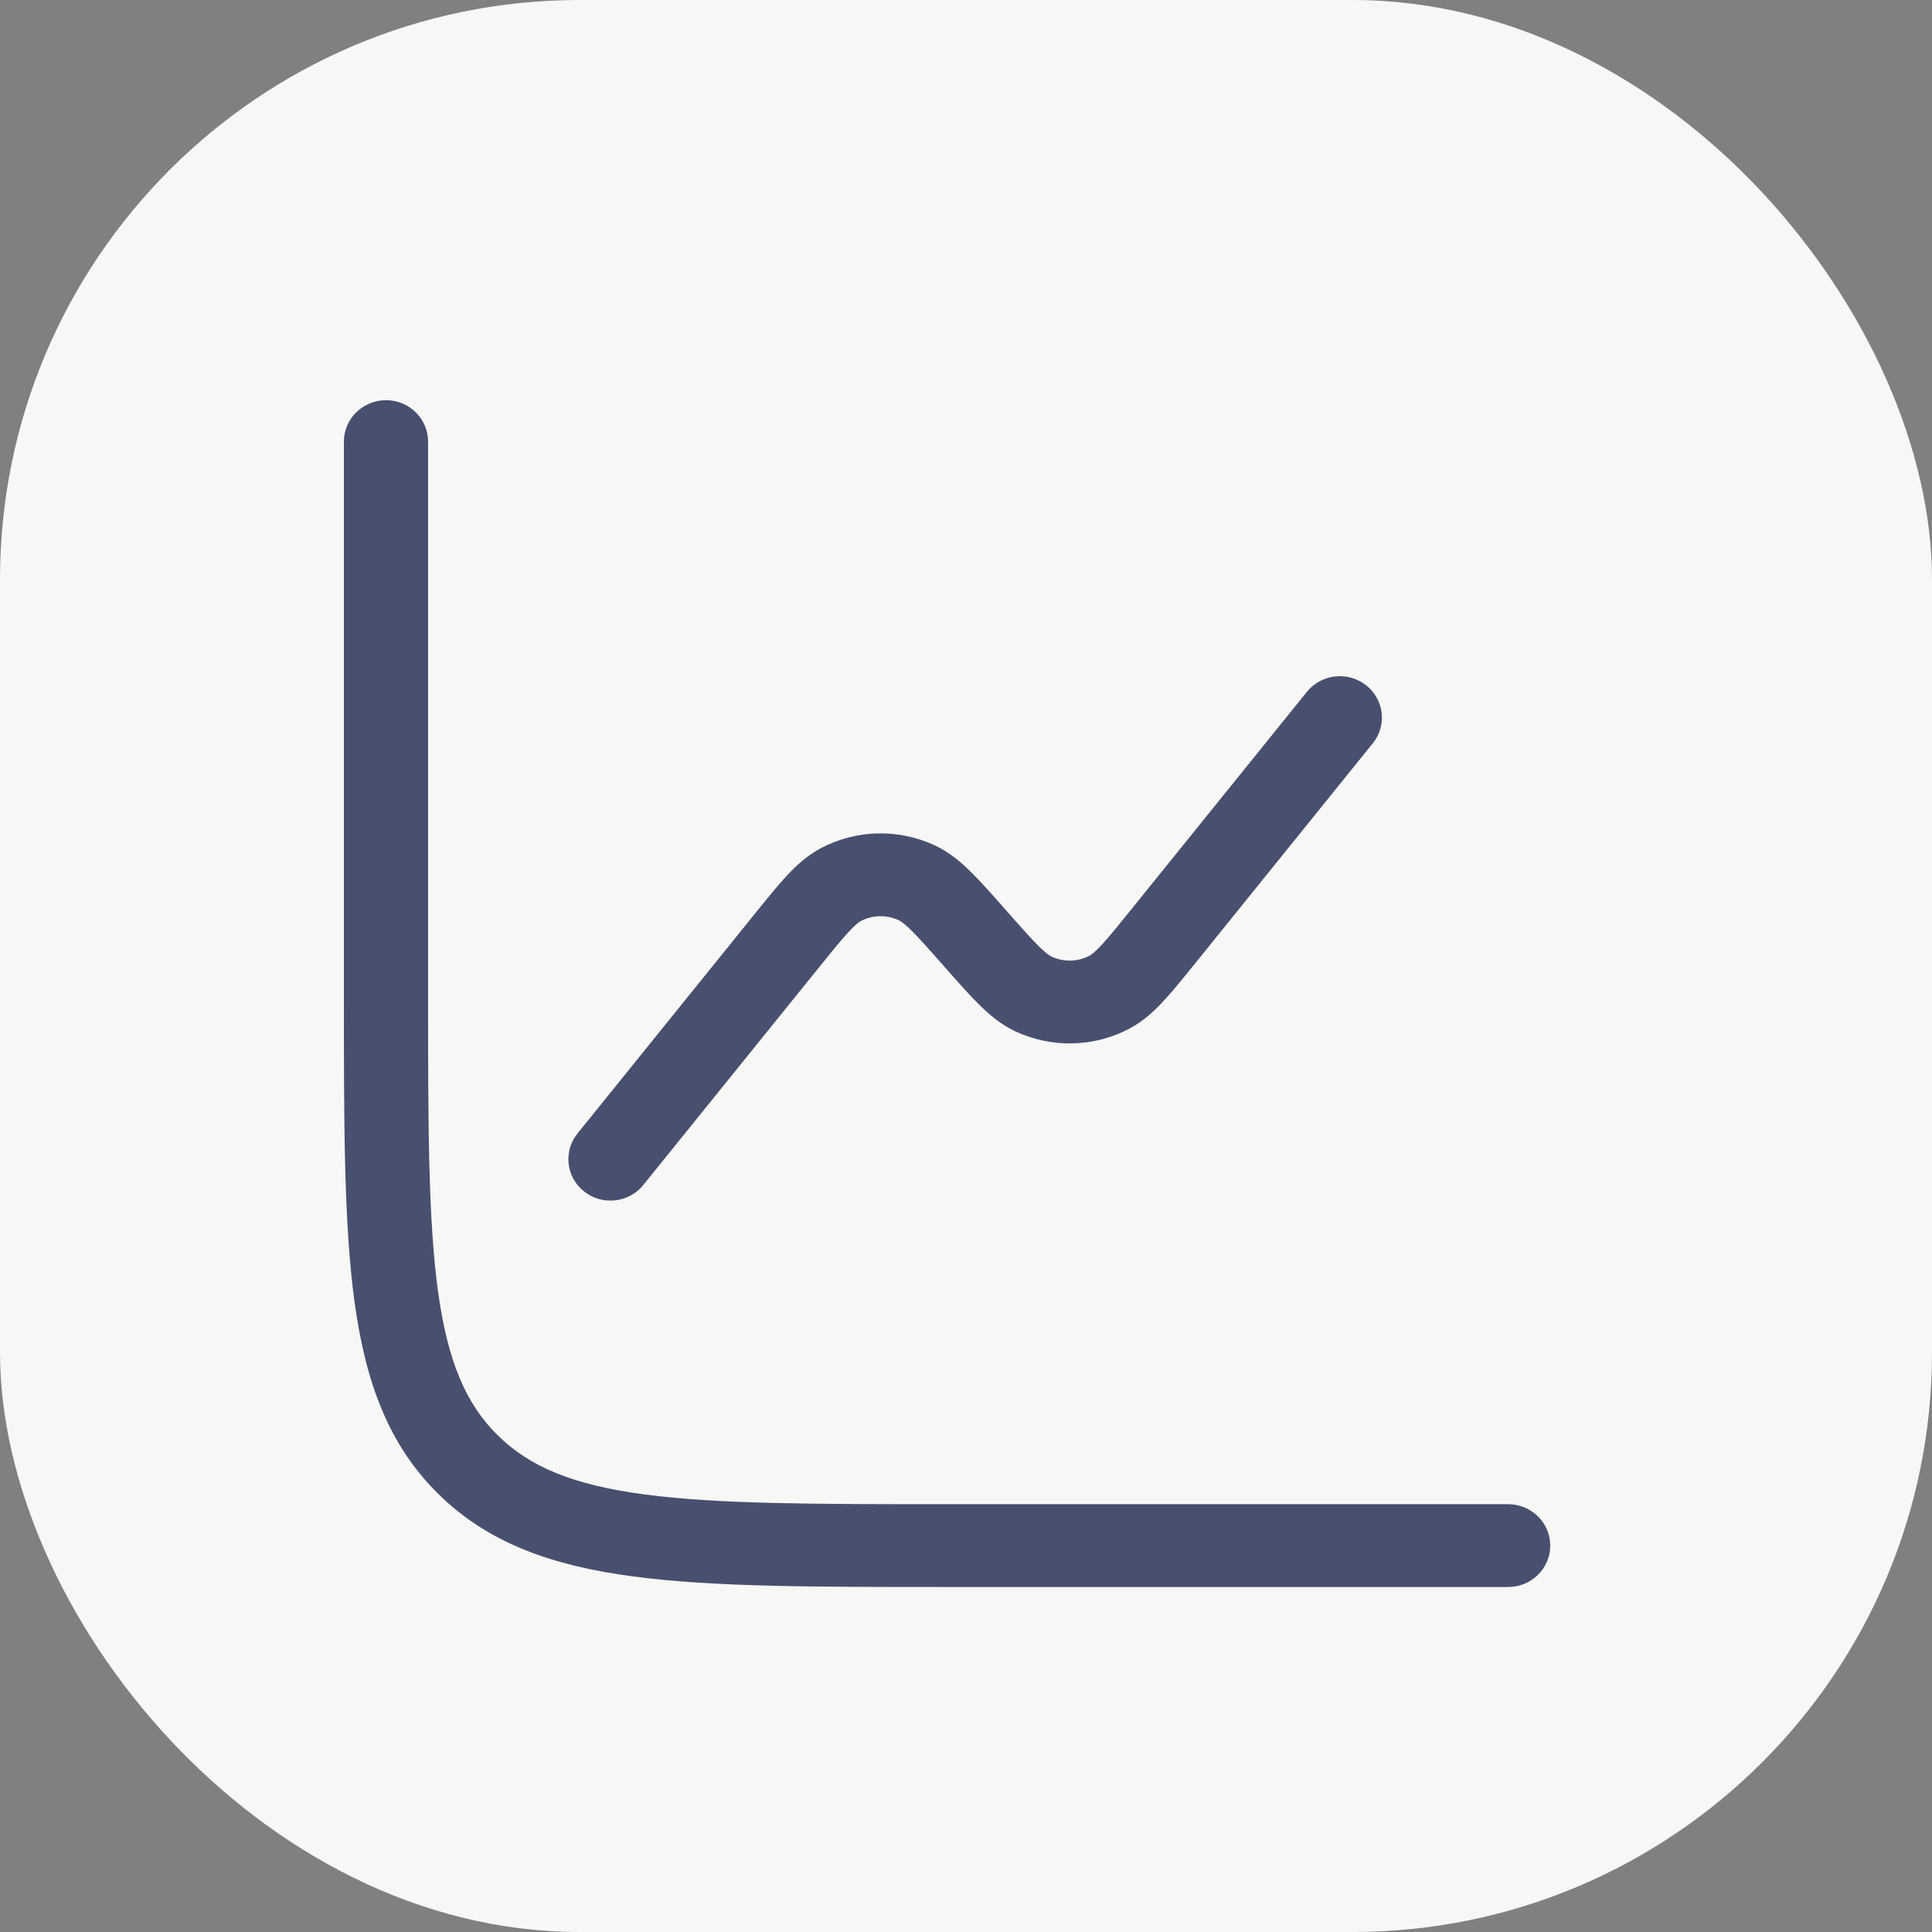
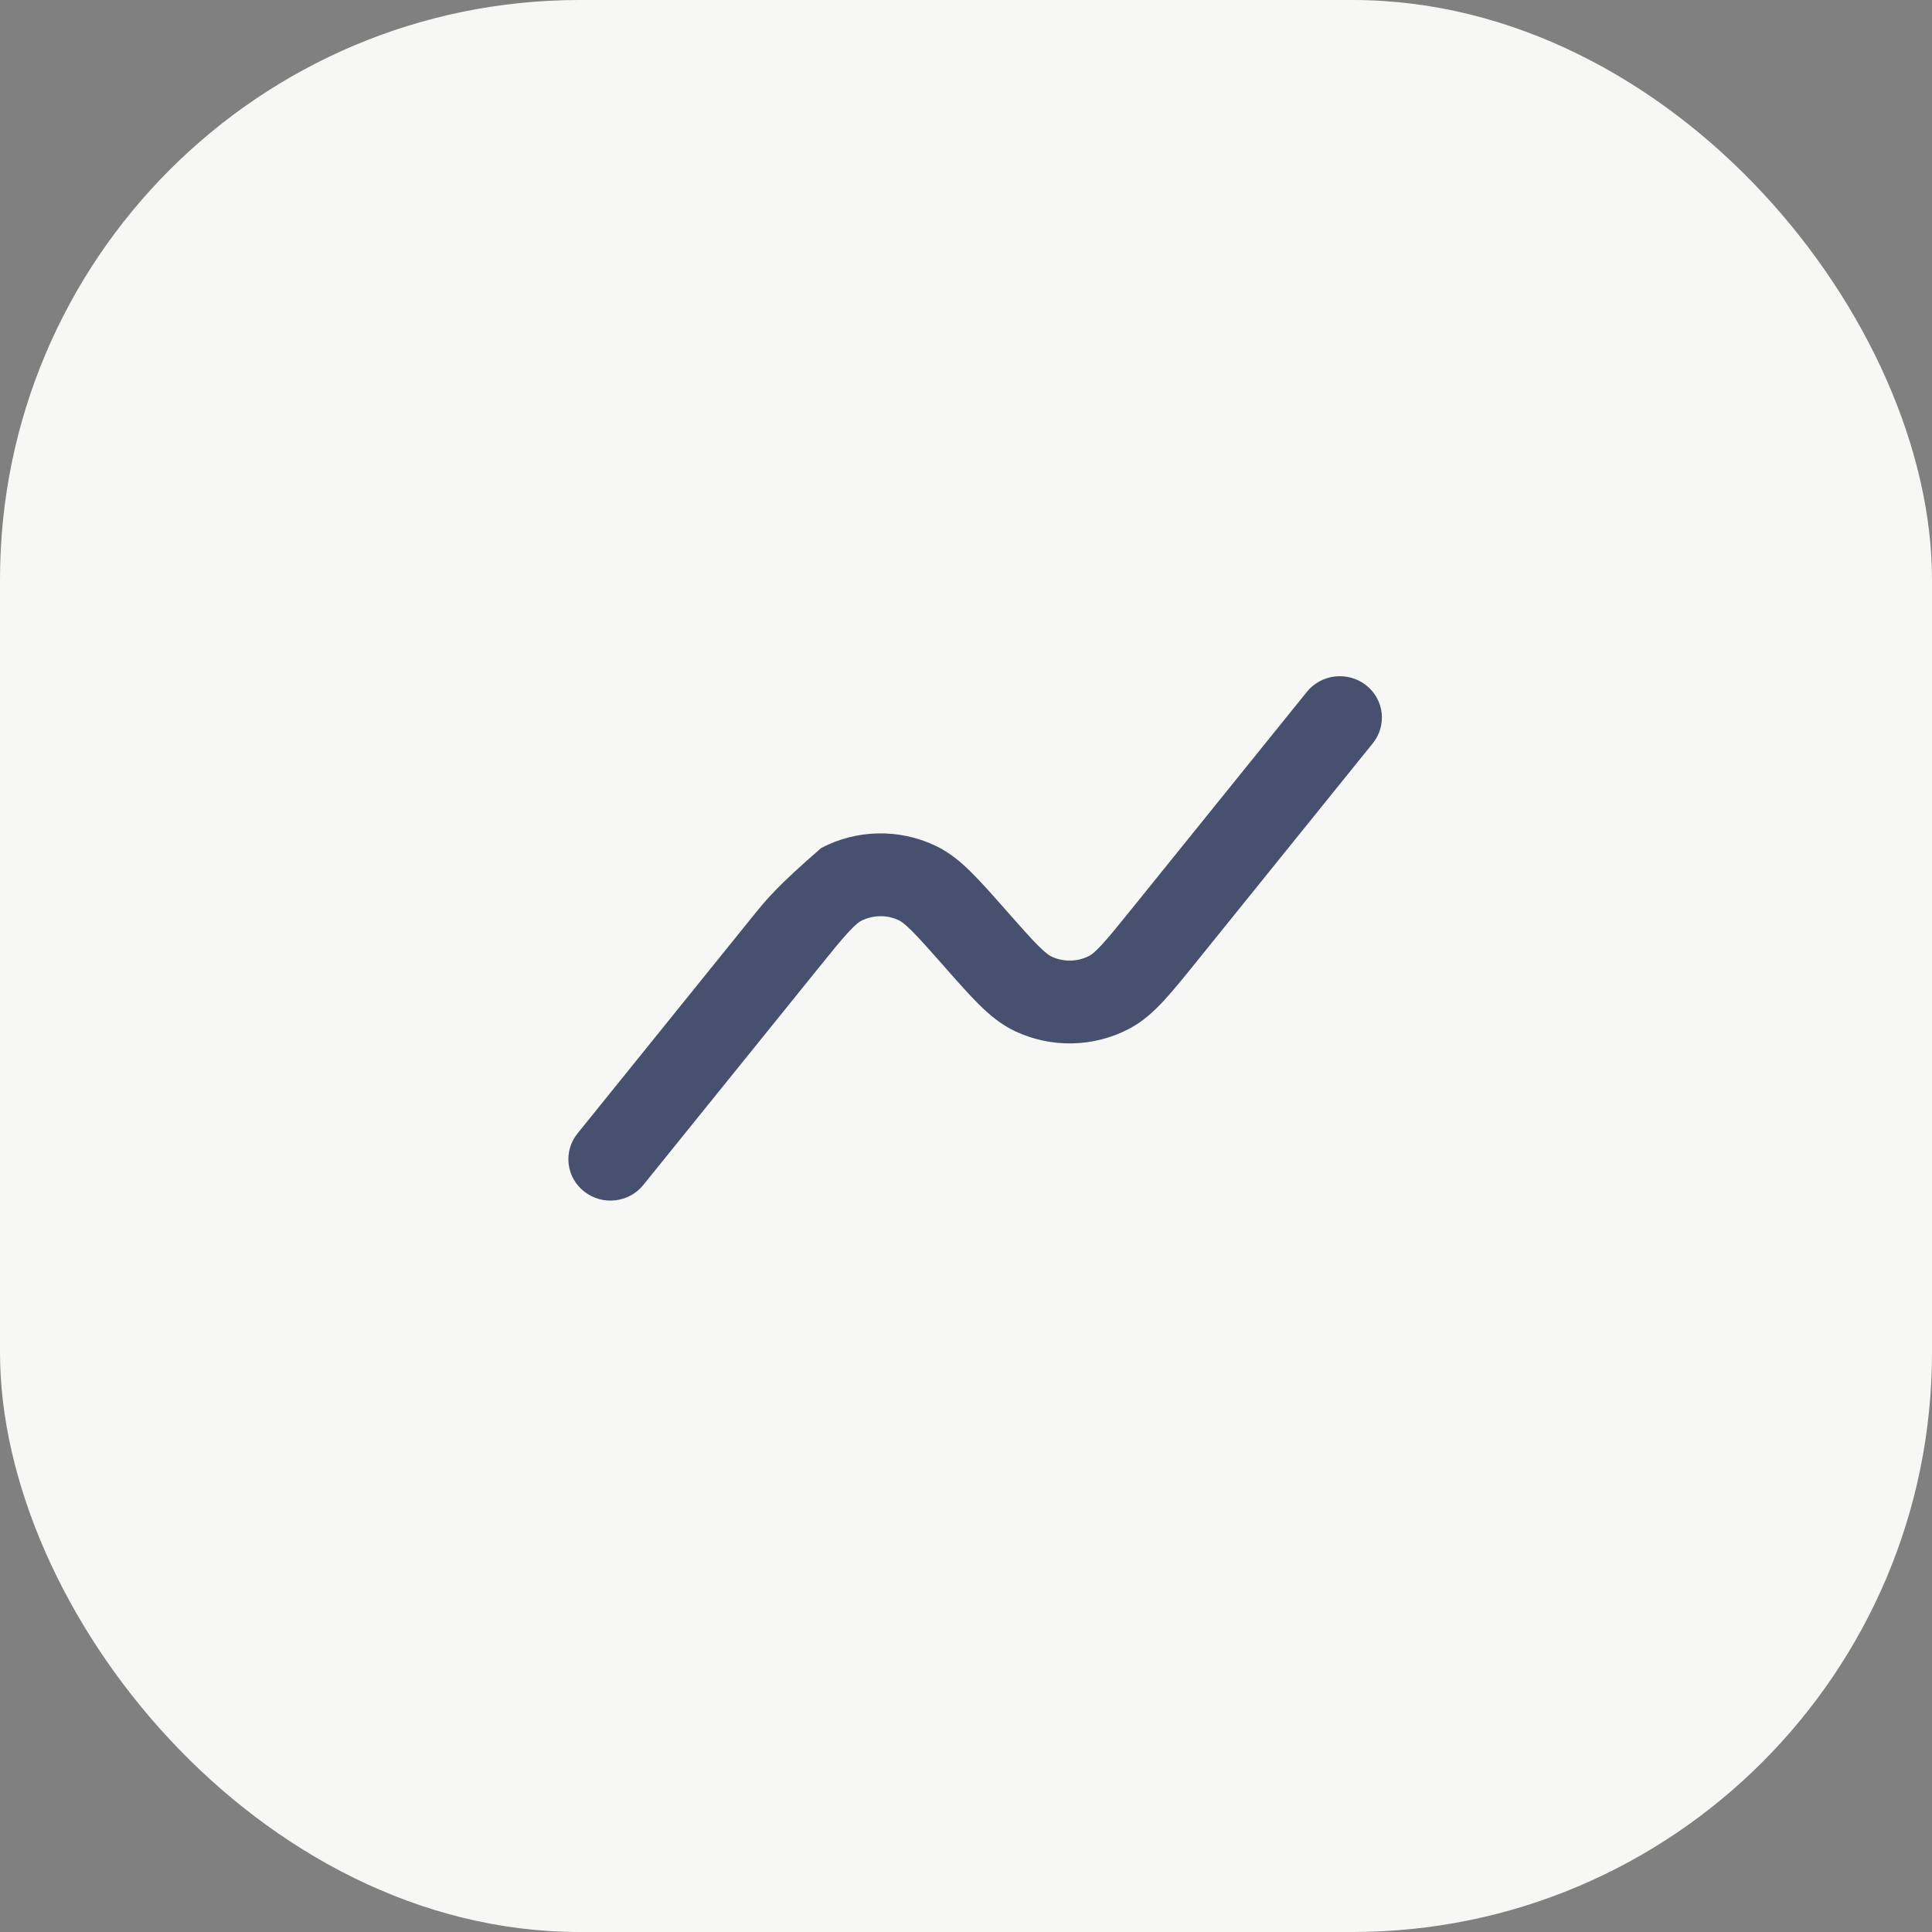
<svg xmlns="http://www.w3.org/2000/svg" width="35" height="35" viewBox="0 0 35 35" fill="none">
  <rect x="0" y="0" width="35" height="35" fill="#808080" stroke="none" />
  <rect width="35" height="35" rx="10.5" fill="#F7F7F5" />
-   <path d="M7.755 8C7.755 7.586 7.414 7.25 6.993 7.25C6.572 7.25 6.23 7.586 6.23 8V18.057C6.23 20.366 6.23 22.175 6.423 23.586C6.621 25.031 7.033 26.171 7.942 27.066C8.852 27.961 10.011 28.366 11.479 28.56C12.914 28.75 14.752 28.75 17.099 28.75H27.322C27.743 28.75 28.084 28.414 28.084 28C28.084 27.586 27.743 27.25 27.322 27.25H17.157C14.74 27.25 13.004 27.248 11.682 27.074C10.383 26.902 9.599 26.575 9.02 26.005C8.441 25.436 8.109 24.665 7.934 23.386C7.757 22.086 7.755 20.378 7.755 18V8Z" fill="#1C274C" fill-opacity="0.8" />
-   <path d="M24.869 13.466C25.131 13.142 25.076 12.67 24.747 12.413C24.417 12.155 23.937 12.209 23.675 12.534L20.506 16.46C20.257 16.769 20.093 16.971 19.959 17.116C19.827 17.259 19.765 17.299 19.737 17.314C19.523 17.426 19.267 17.432 19.048 17.328C19.019 17.315 18.955 17.277 18.817 17.141C18.676 17.001 18.504 16.806 18.241 16.509L18.225 16.49C17.983 16.216 17.777 15.982 17.595 15.802C17.406 15.615 17.199 15.44 16.943 15.319C16.286 15.009 15.518 15.025 14.876 15.363C14.625 15.495 14.426 15.678 14.245 15.873C14.072 16.061 13.876 16.304 13.647 16.588L10.462 20.534C10.2 20.858 10.255 21.33 10.585 21.587C10.914 21.845 11.394 21.791 11.655 21.466L14.825 17.54C15.074 17.231 15.238 17.029 15.373 16.884C15.504 16.741 15.566 16.701 15.594 16.686C15.809 16.574 16.064 16.568 16.284 16.672C16.312 16.685 16.376 16.723 16.514 16.859C16.655 16.999 16.827 17.194 17.09 17.491L17.106 17.51C17.348 17.784 17.554 18.018 17.736 18.198C17.925 18.385 18.132 18.56 18.388 18.681C19.045 18.991 19.813 18.975 20.456 18.637C20.706 18.505 20.905 18.322 21.086 18.126C21.259 17.939 21.455 17.696 21.684 17.412L24.869 13.466Z" fill="#1C274C" fill-opacity="0.8" />
+   <path d="M24.869 13.466C25.131 13.142 25.076 12.67 24.747 12.413C24.417 12.155 23.937 12.209 23.675 12.534L20.506 16.46C20.257 16.769 20.093 16.971 19.959 17.116C19.827 17.259 19.765 17.299 19.737 17.314C19.523 17.426 19.267 17.432 19.048 17.328C19.019 17.315 18.955 17.277 18.817 17.141C18.676 17.001 18.504 16.806 18.241 16.509L18.225 16.49C17.983 16.216 17.777 15.982 17.595 15.802C17.406 15.615 17.199 15.44 16.943 15.319C16.286 15.009 15.518 15.025 14.876 15.363C14.072 16.061 13.876 16.304 13.647 16.588L10.462 20.534C10.2 20.858 10.255 21.33 10.585 21.587C10.914 21.845 11.394 21.791 11.655 21.466L14.825 17.54C15.074 17.231 15.238 17.029 15.373 16.884C15.504 16.741 15.566 16.701 15.594 16.686C15.809 16.574 16.064 16.568 16.284 16.672C16.312 16.685 16.376 16.723 16.514 16.859C16.655 16.999 16.827 17.194 17.09 17.491L17.106 17.51C17.348 17.784 17.554 18.018 17.736 18.198C17.925 18.385 18.132 18.56 18.388 18.681C19.045 18.991 19.813 18.975 20.456 18.637C20.706 18.505 20.905 18.322 21.086 18.126C21.259 17.939 21.455 17.696 21.684 17.412L24.869 13.466Z" fill="#1C274C" fill-opacity="0.8" />
</svg>